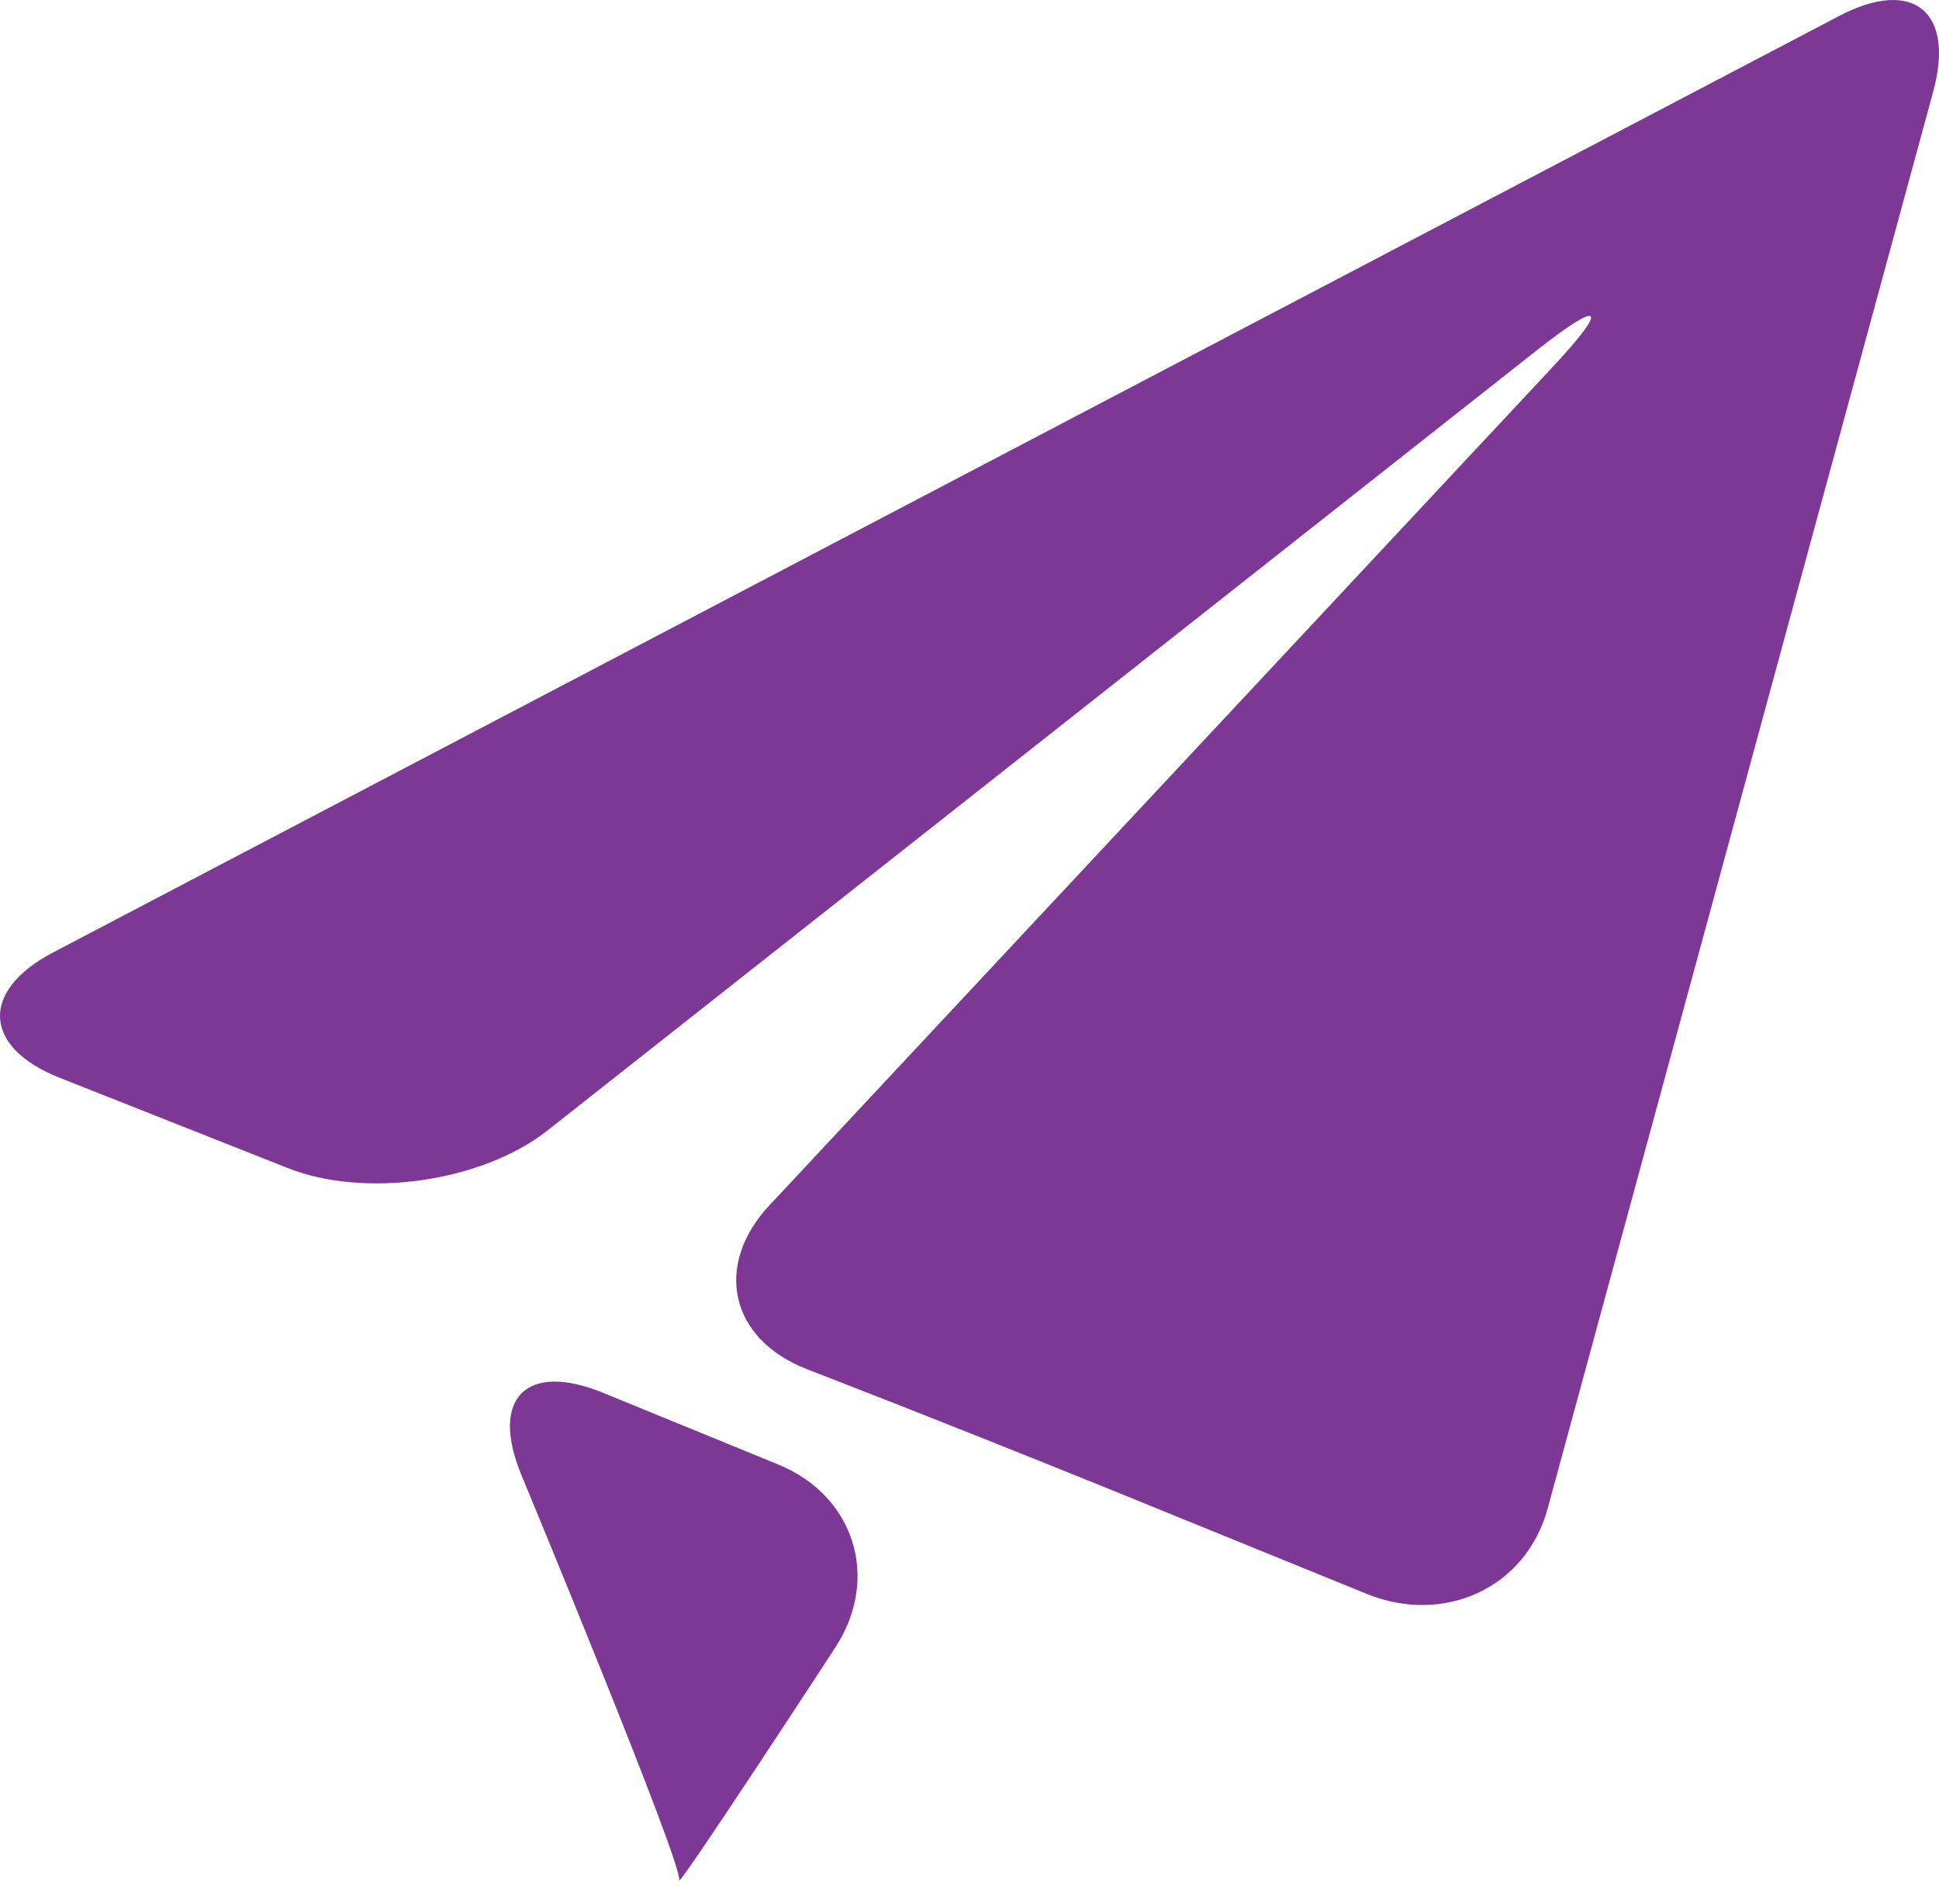
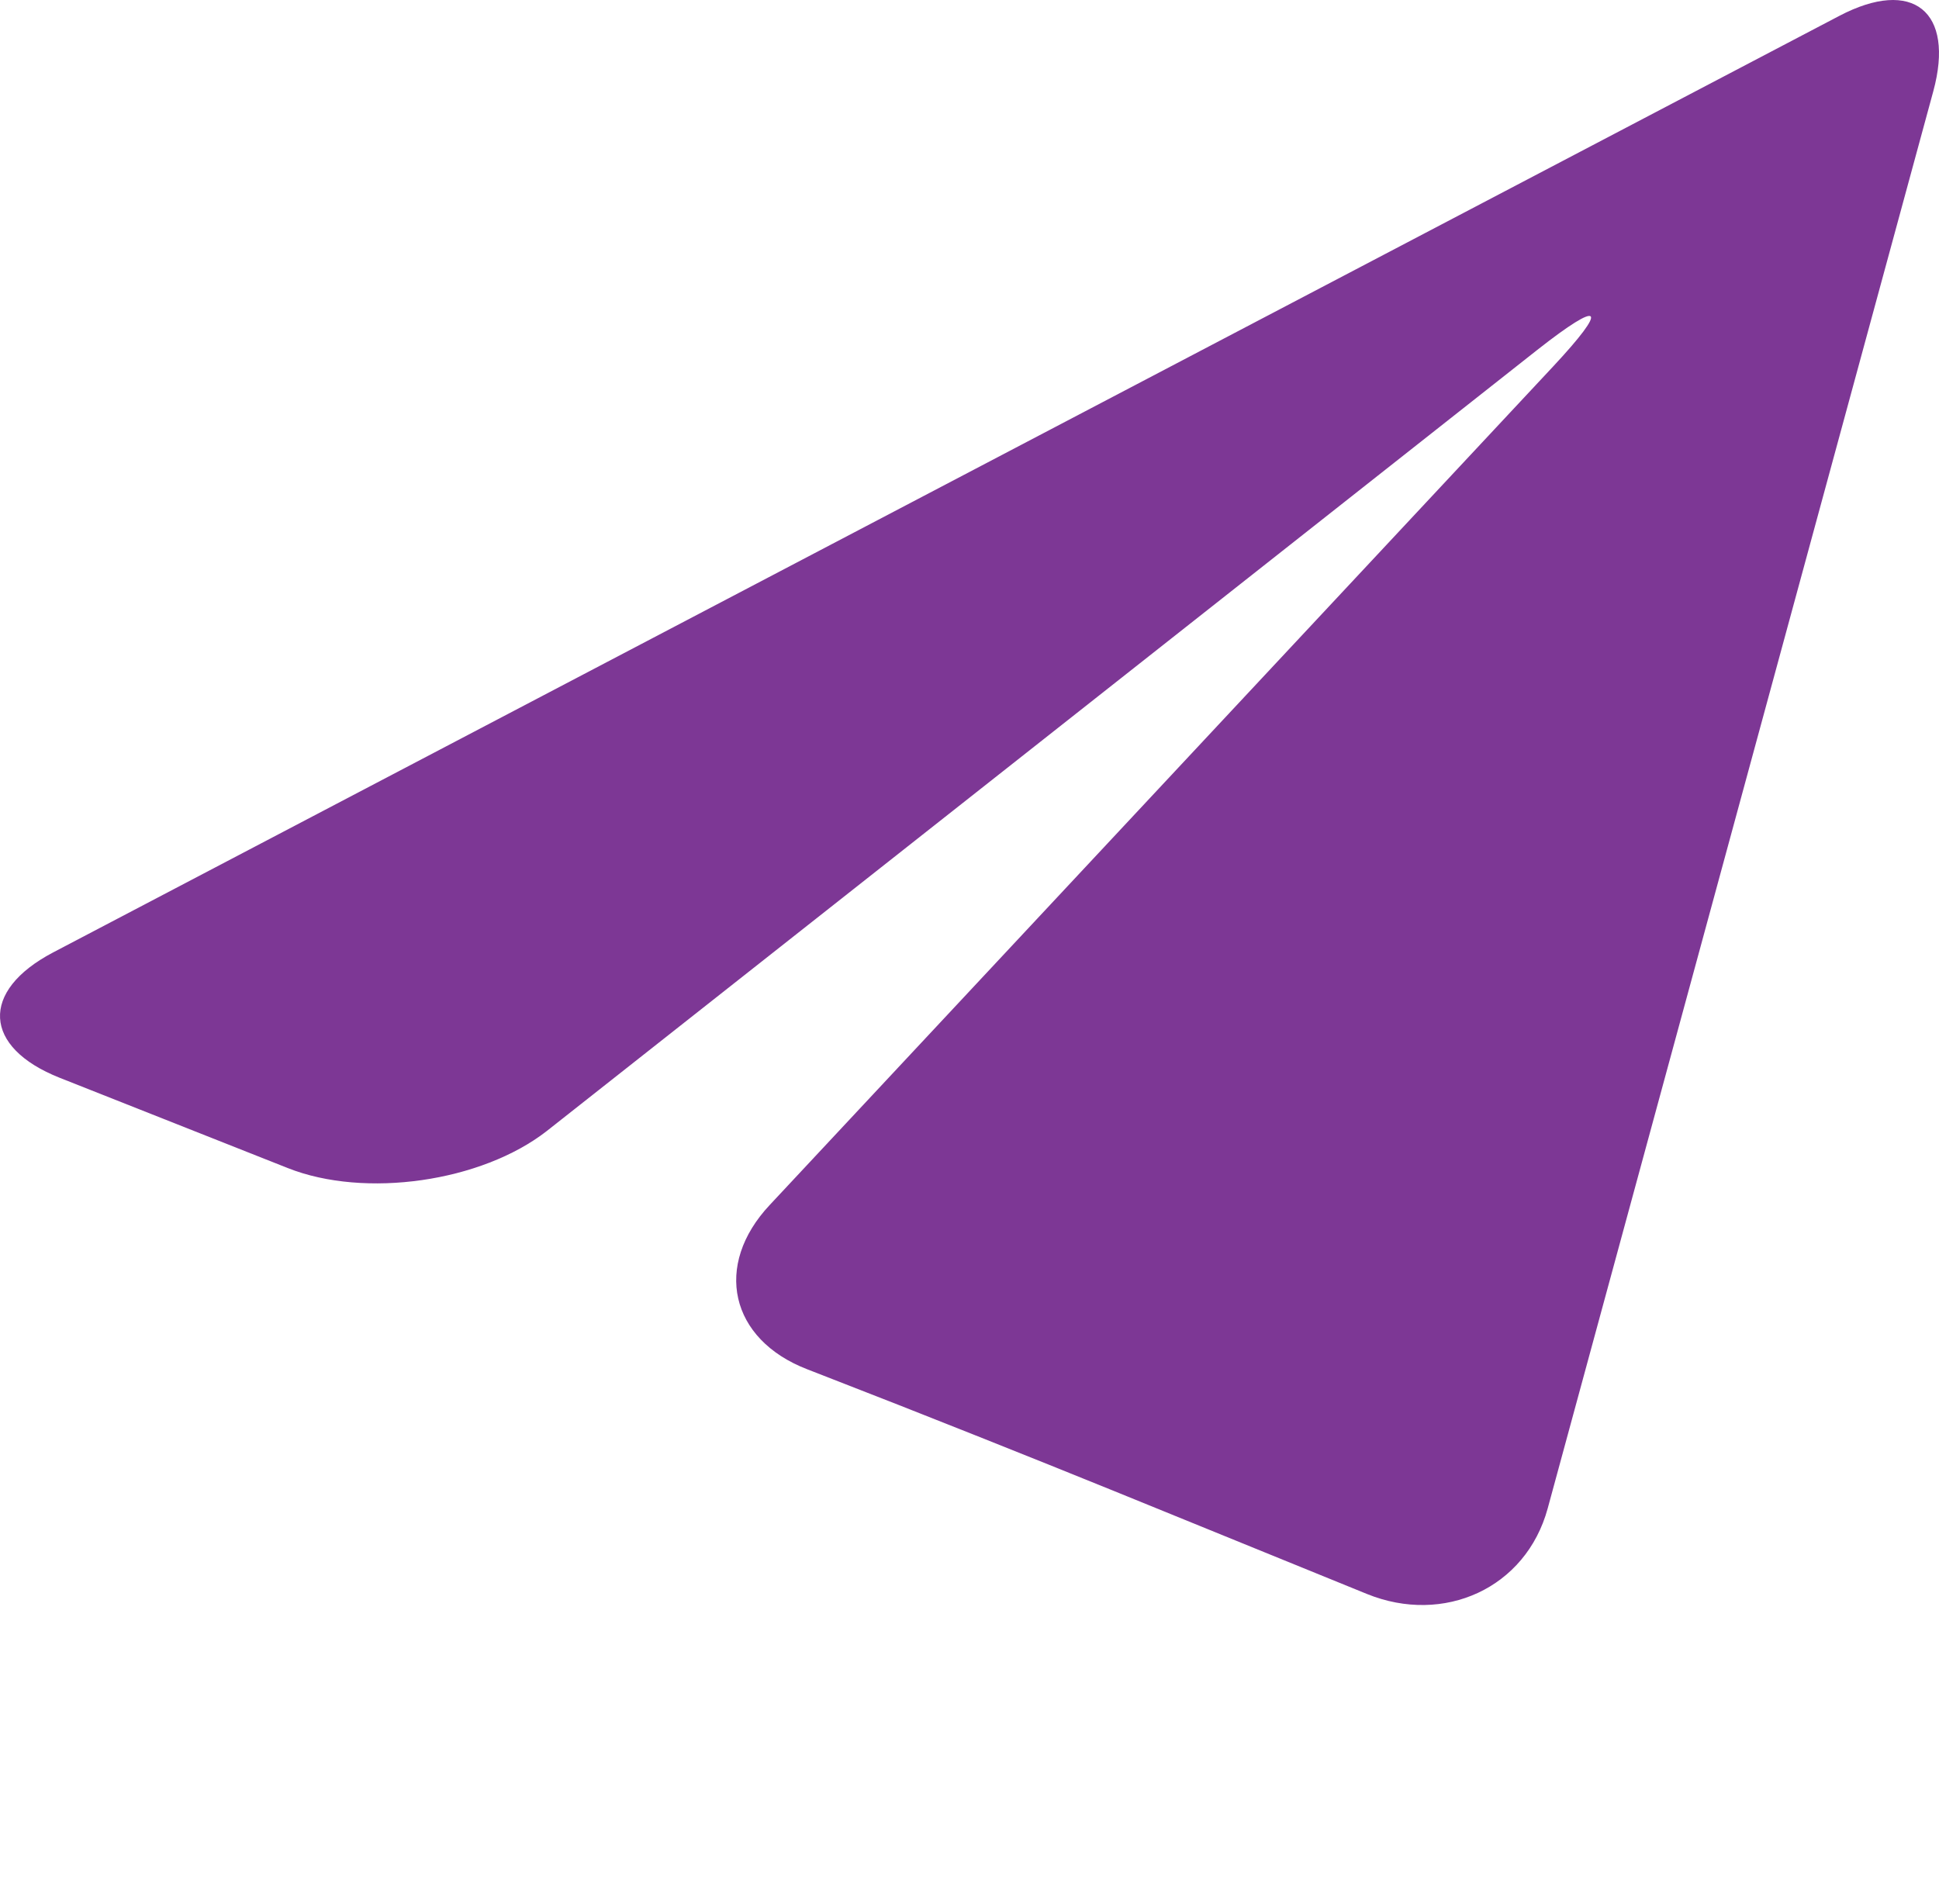
<svg xmlns="http://www.w3.org/2000/svg" width="56" height="55" viewBox="0 0 56 55" fill="none">
  <path d="M1.535 27.508C-0.585 28.621 -0.497 30.25 1.726 31.13L8.313 33.737C10.539 34.62 13.906 34.138 15.792 32.666L44.398 10.106C46.279 8.627 46.481 8.845 44.847 10.594L22.233 34.8C20.595 36.543 21.078 38.684 23.311 39.547L24.083 39.848C26.315 40.711 29.954 42.161 32.172 43.063L39.477 46.037C41.697 46.939 44.069 45.876 44.699 43.566L55.835 2.637C56.463 0.328 55.242 -0.653 53.122 0.458L1.535 27.508Z" fill="#7D3795" />
-   <path d="M19.614 54.304C19.484 54.694 24.119 47.592 24.119 47.592C25.43 45.59 24.686 43.202 22.471 42.296L17.416 40.227C15.202 39.321 14.141 40.384 15.057 42.597C15.057 42.597 19.748 53.903 19.614 54.304L19.614 54.304Z" fill="#7D3795" />
</svg>